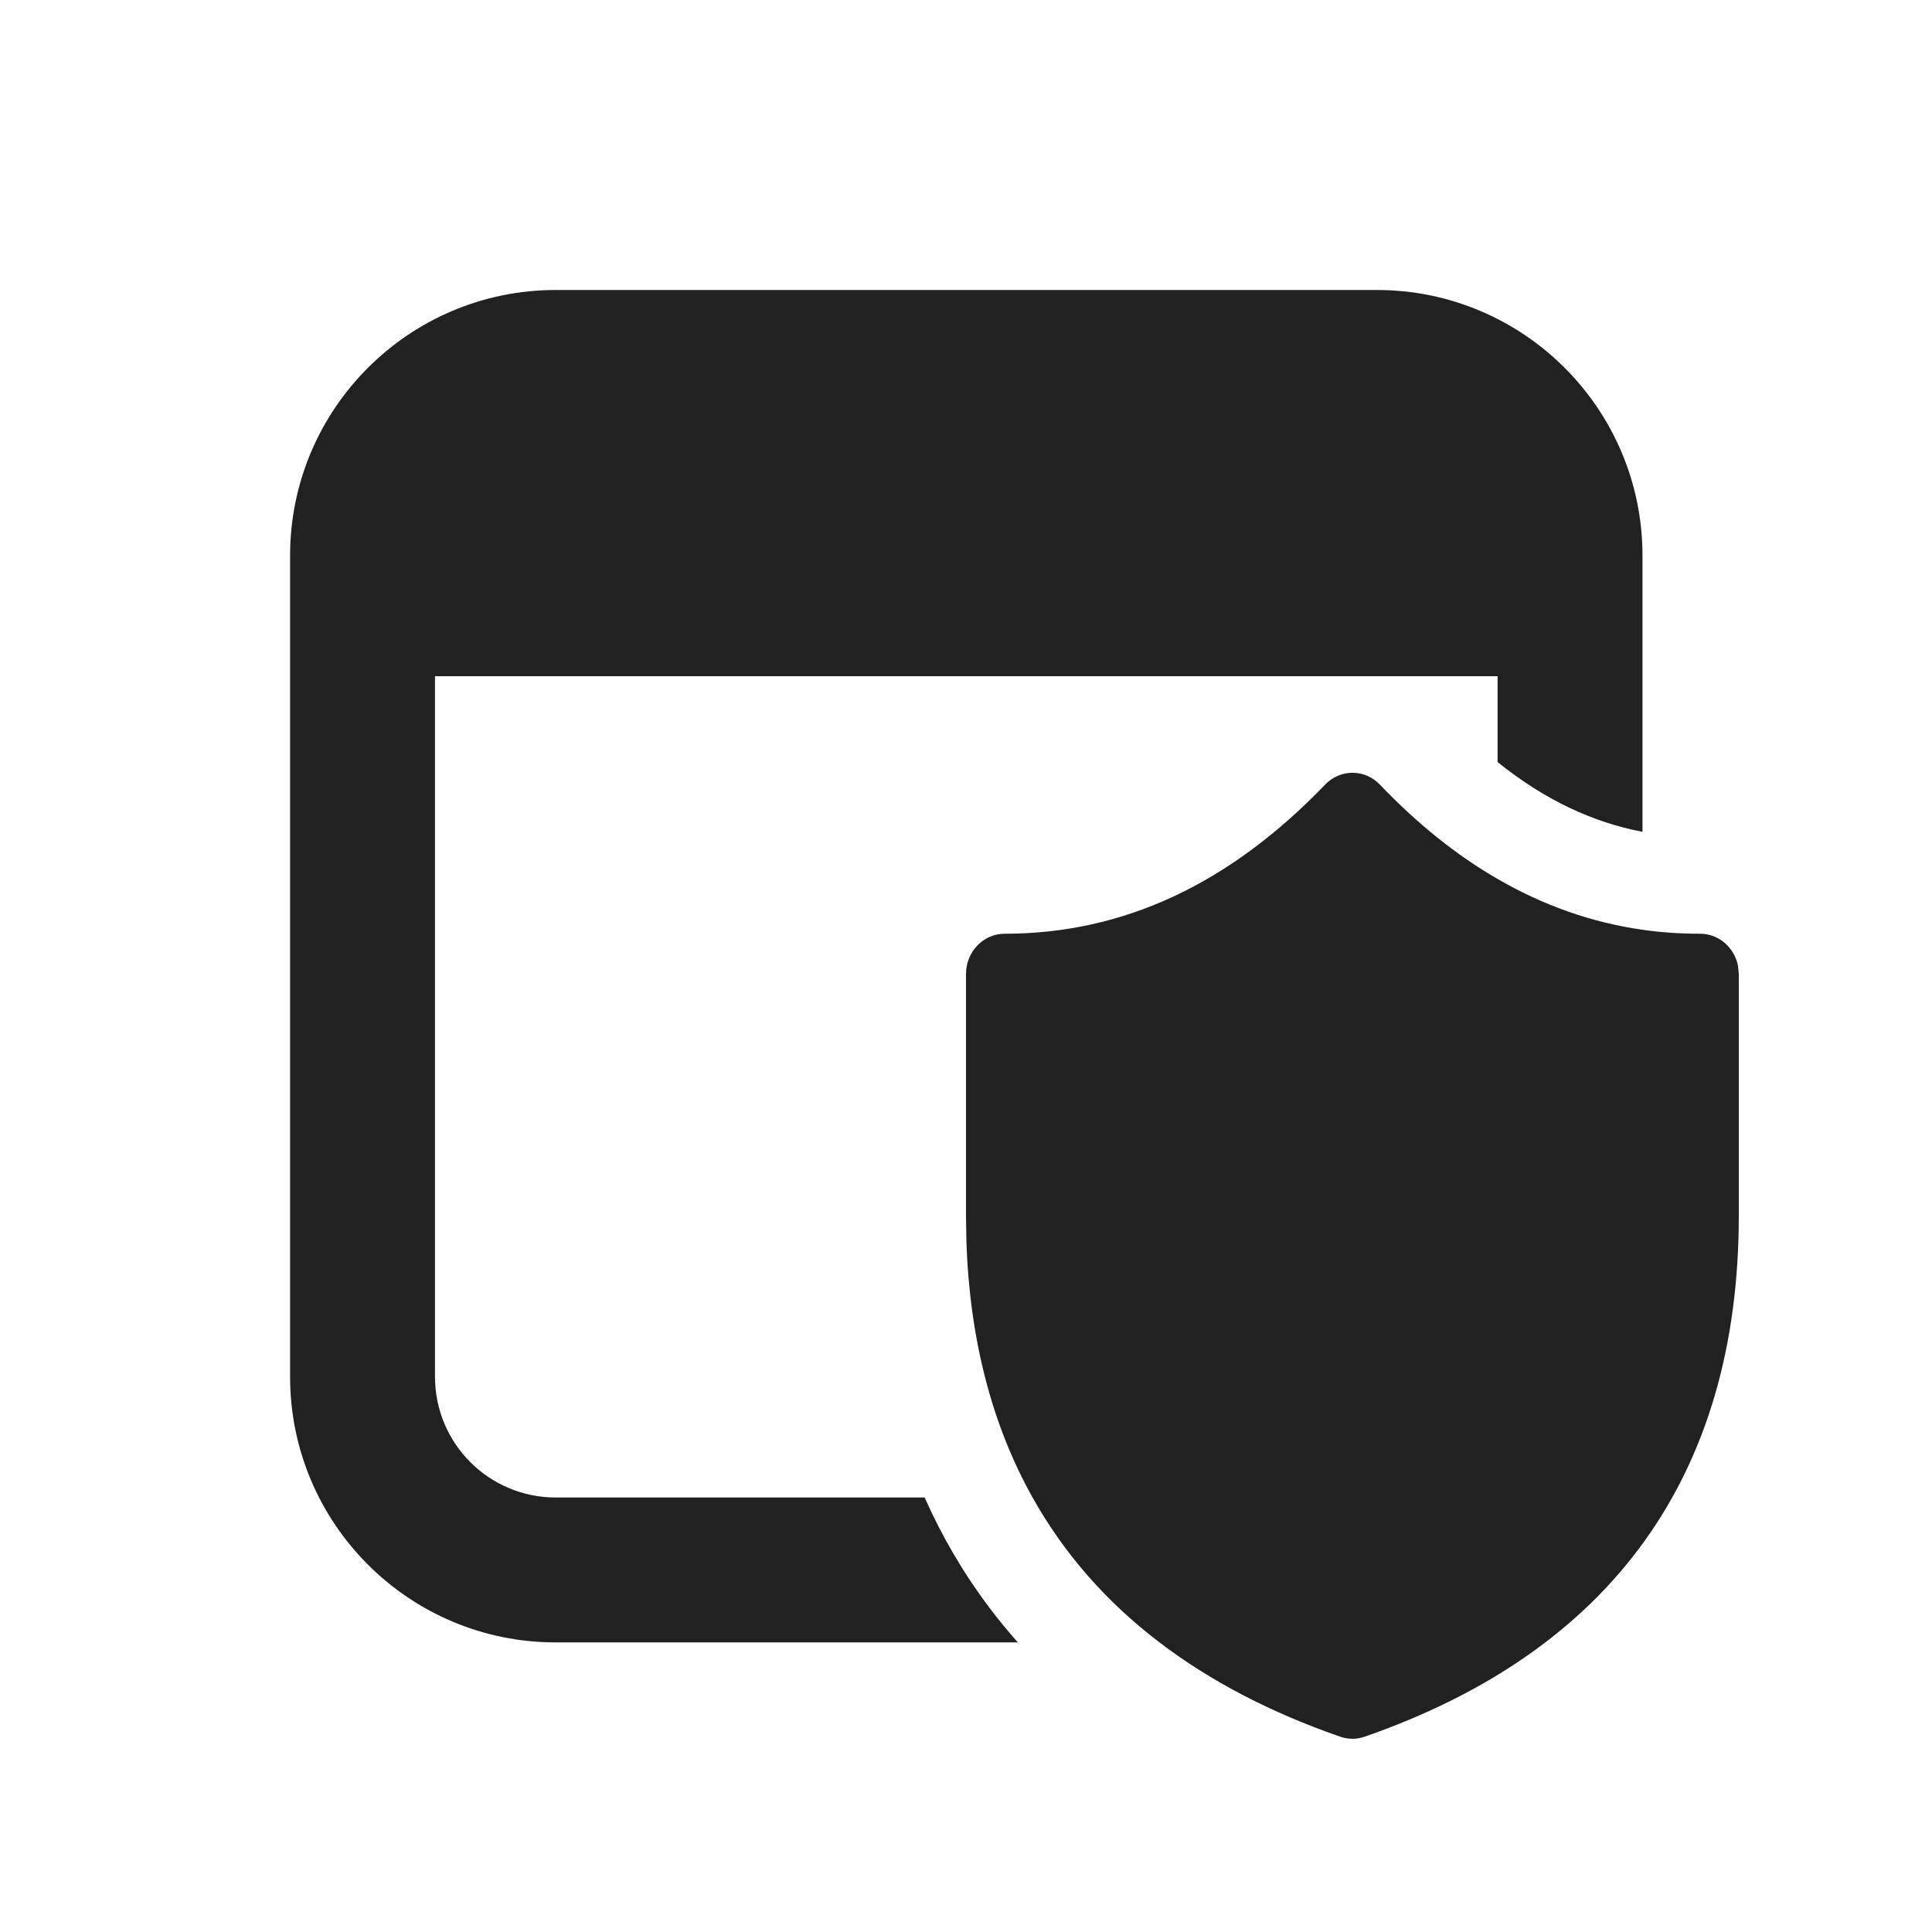
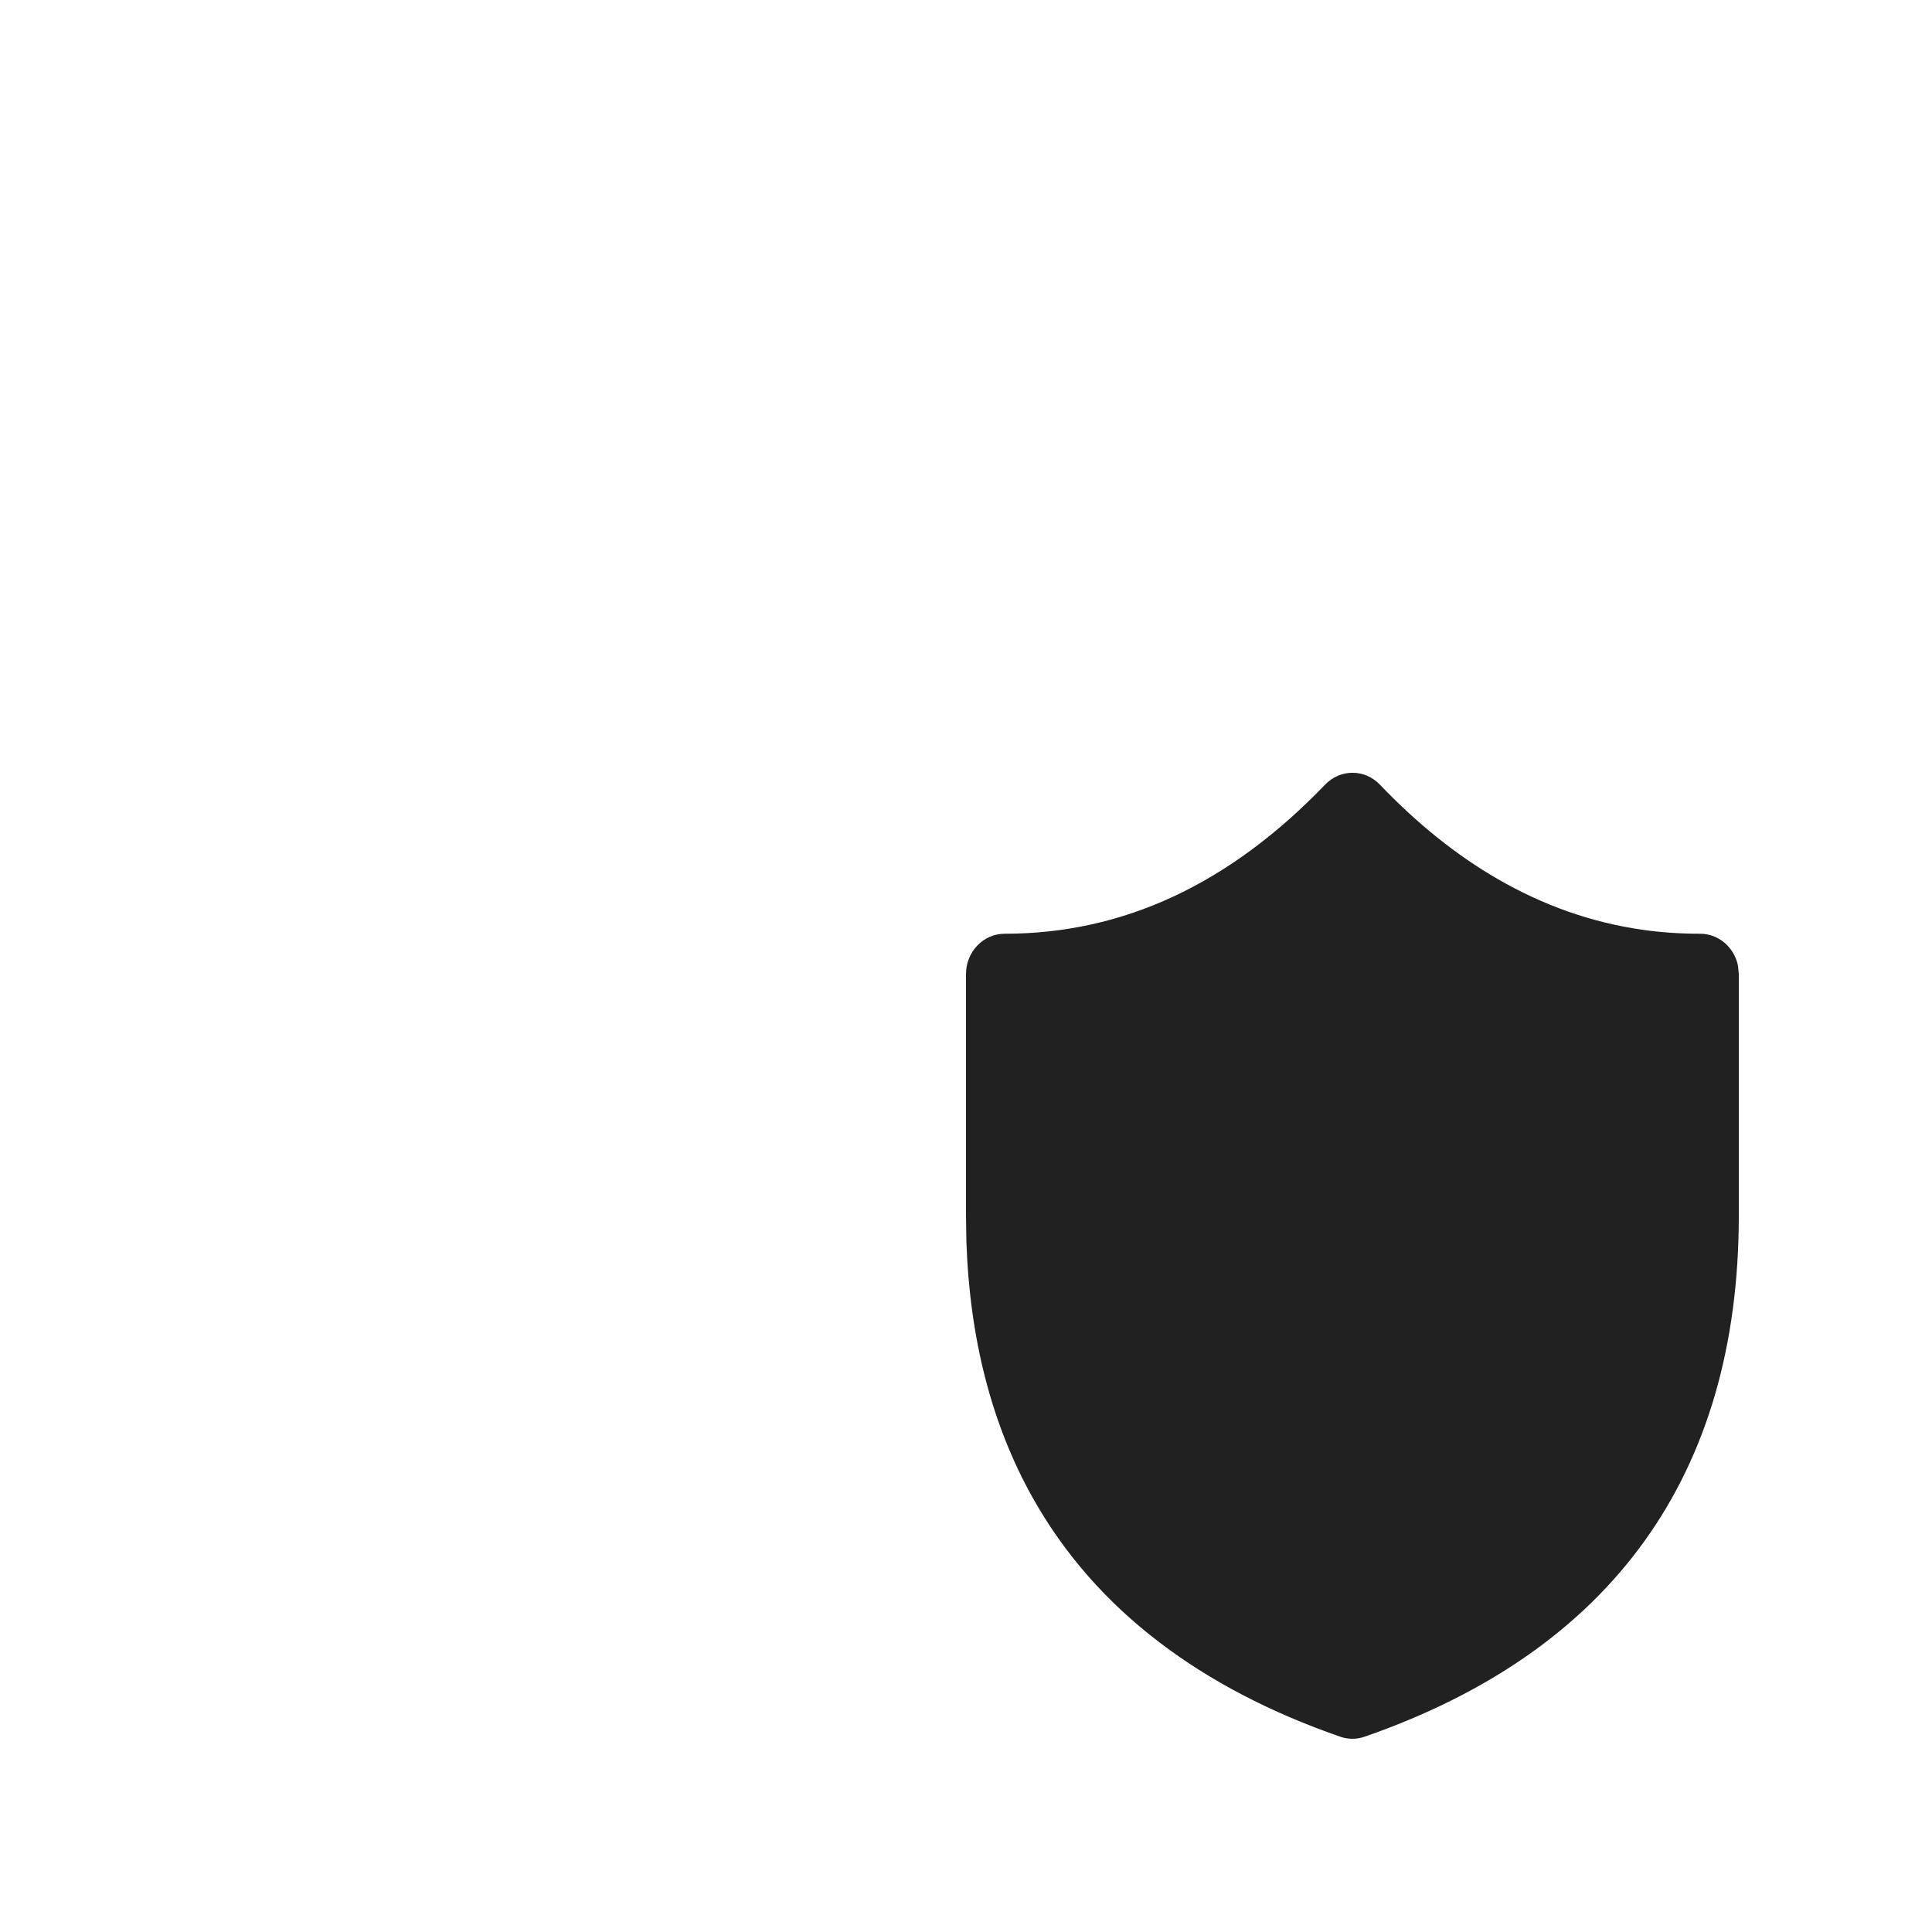
<svg xmlns="http://www.w3.org/2000/svg" fill="none" height="20" viewBox="0 0 20 20" width="20">
-   <path d="M3.003 5.752C3.003 4.234 4.234 3.002 5.753 3.002H14.253C15.771 3.002 17.003 4.234 17.003 5.752V8.611C16.489 8.513 15.992 8.282 15.503 7.889V7H4.503V14.252C4.503 14.943 5.062 15.502 5.753 15.502H9.572C9.752 15.908 9.976 16.29 10.244 16.645C10.337 16.769 10.435 16.887 10.537 17.002H5.753C4.234 17.002 3.003 15.771 3.003 14.252V5.752Z" fill="#212121" />
  <path d="M15.503 9.099C15.98 9.375 16.479 9.55 17.003 9.625C17.198 9.653 17.398 9.666 17.6 9.666C17.793 9.666 17.955 9.809 17.992 9.999L18 10.083V12.584C18 15.266 16.687 17.089 14.127 17.978C14.044 18.007 13.956 18.007 13.873 17.978C13.15 17.727 12.526 17.401 12.003 17.002C11.452 16.583 11.014 16.082 10.689 15.502C10.268 14.75 10.038 13.864 10.004 12.85L10 12.584V10.083C10 9.853 10.179 9.666 10.4 9.666C11.623 9.666 12.723 9.157 13.718 8.122C13.874 7.959 14.128 7.959 14.284 8.122C14.673 8.529 15.079 8.854 15.503 9.099Z" fill="#212121" />
</svg>